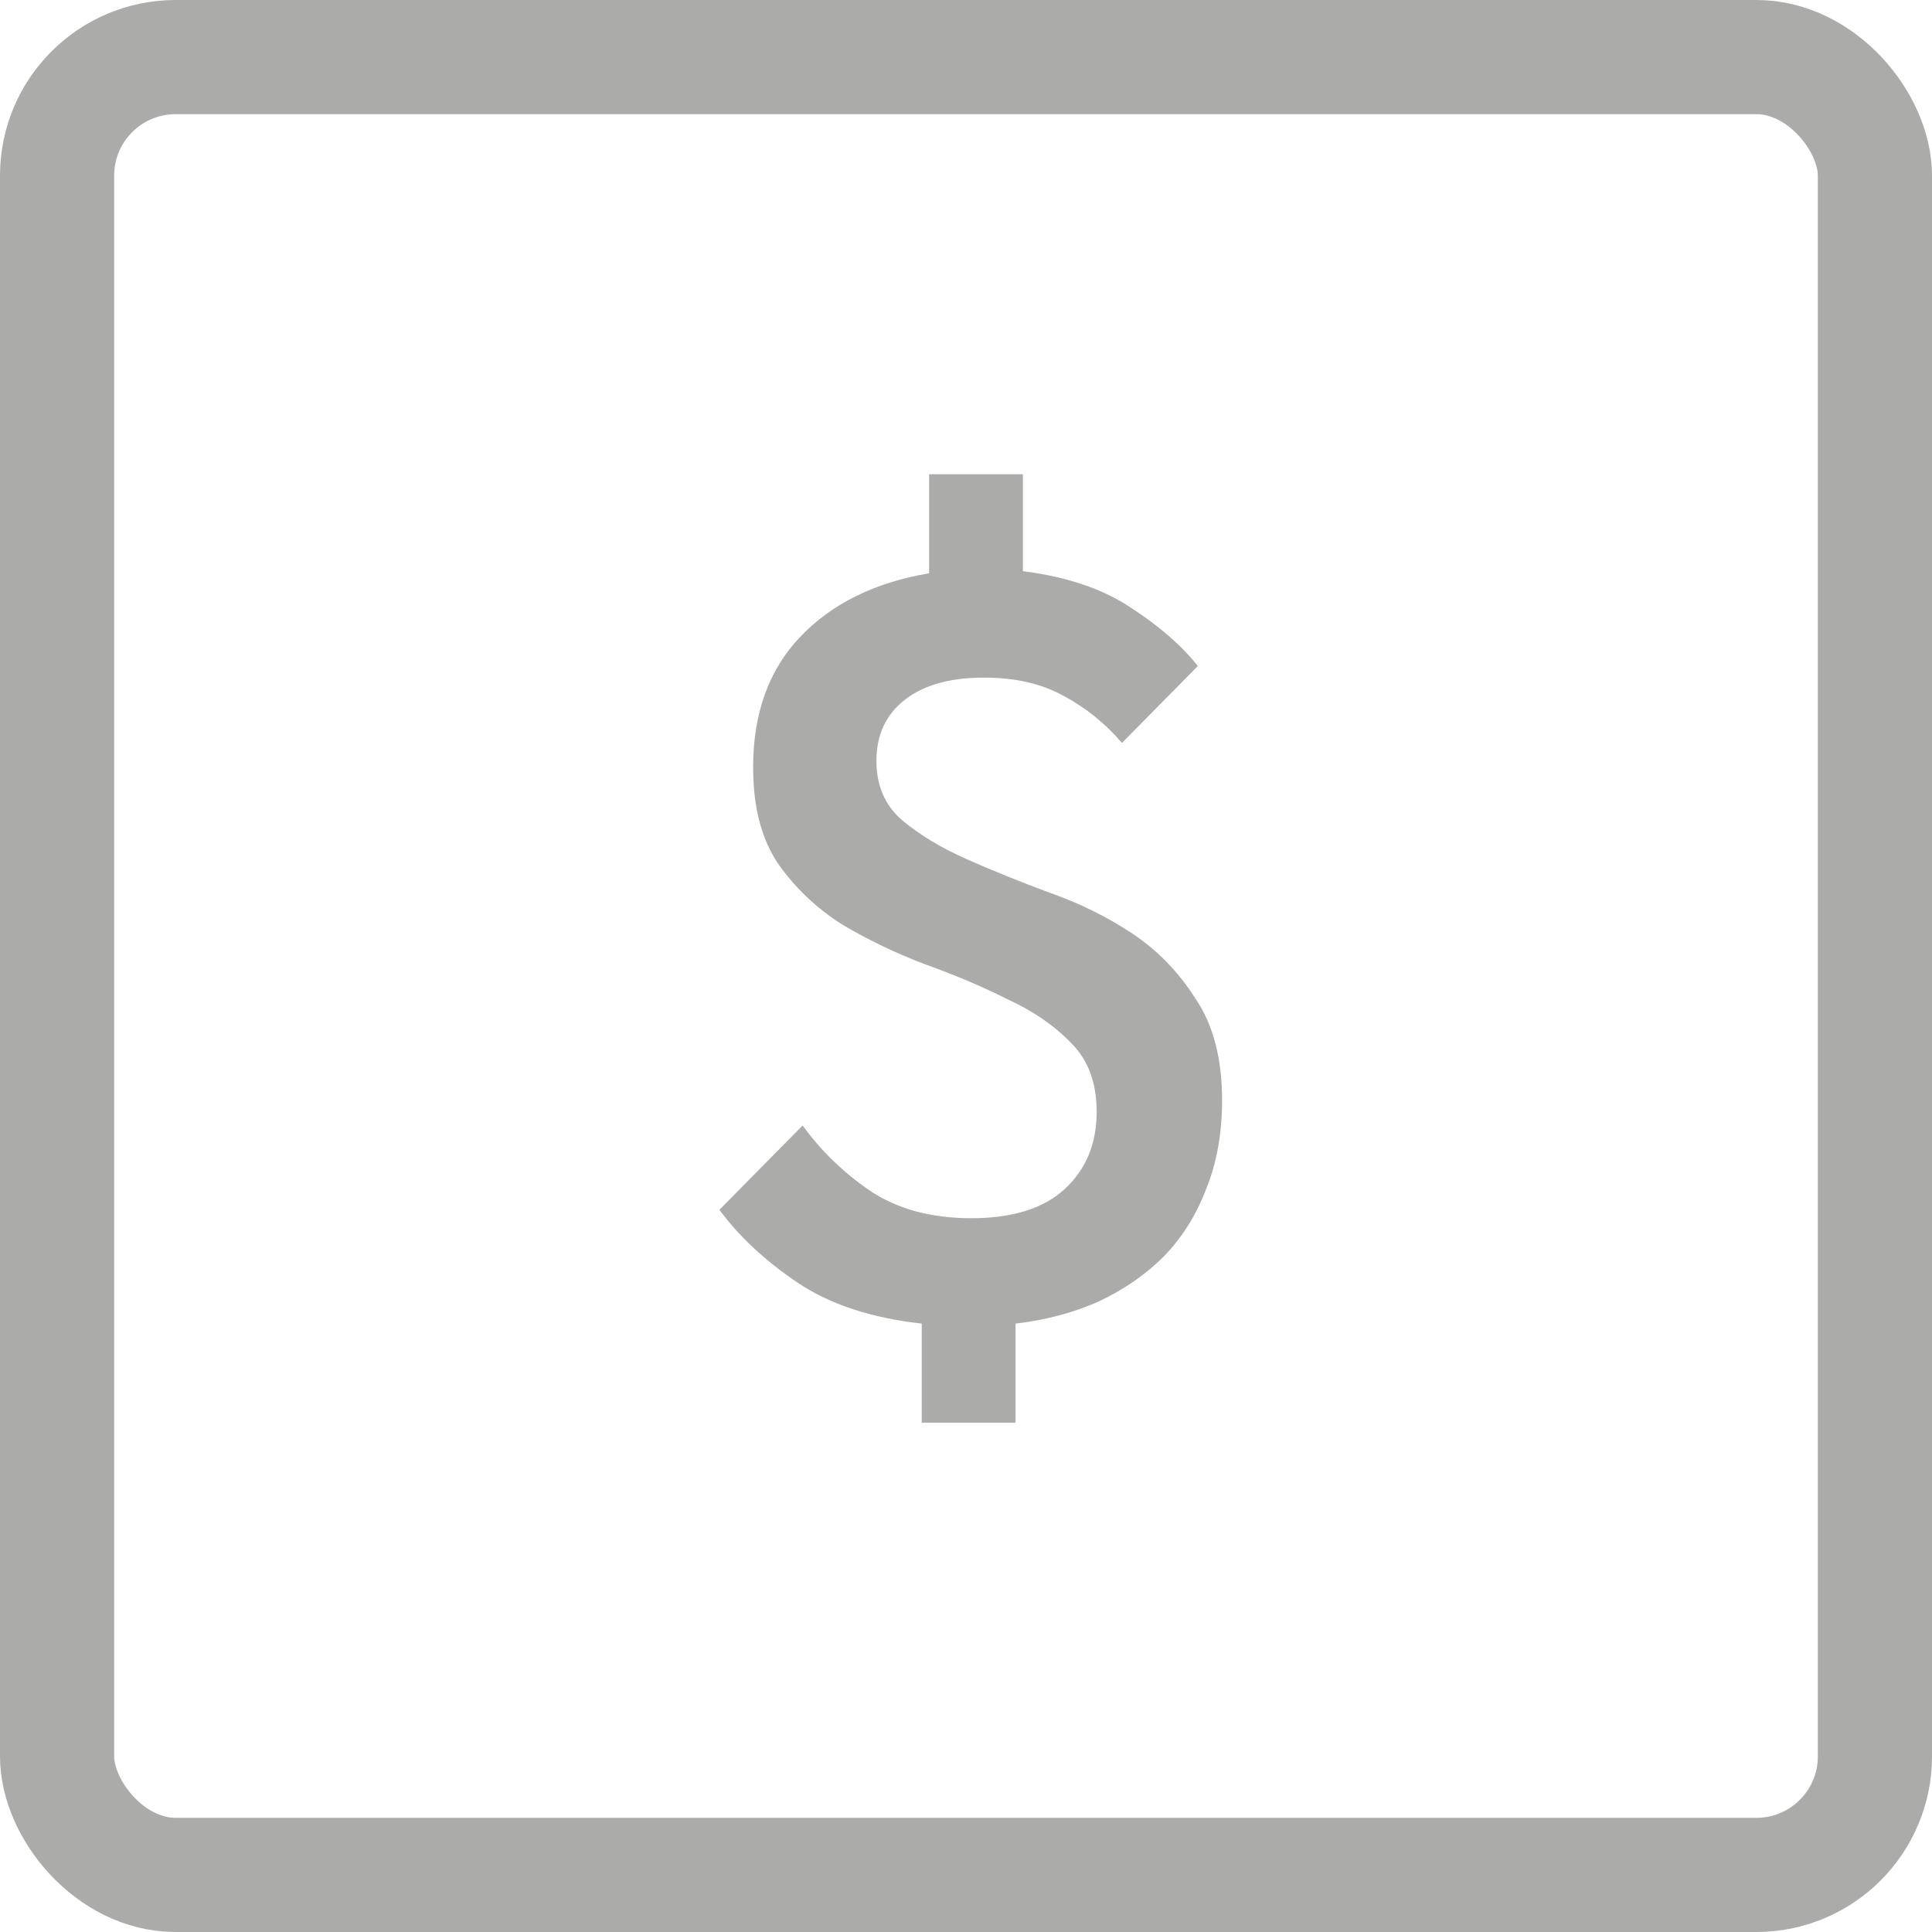
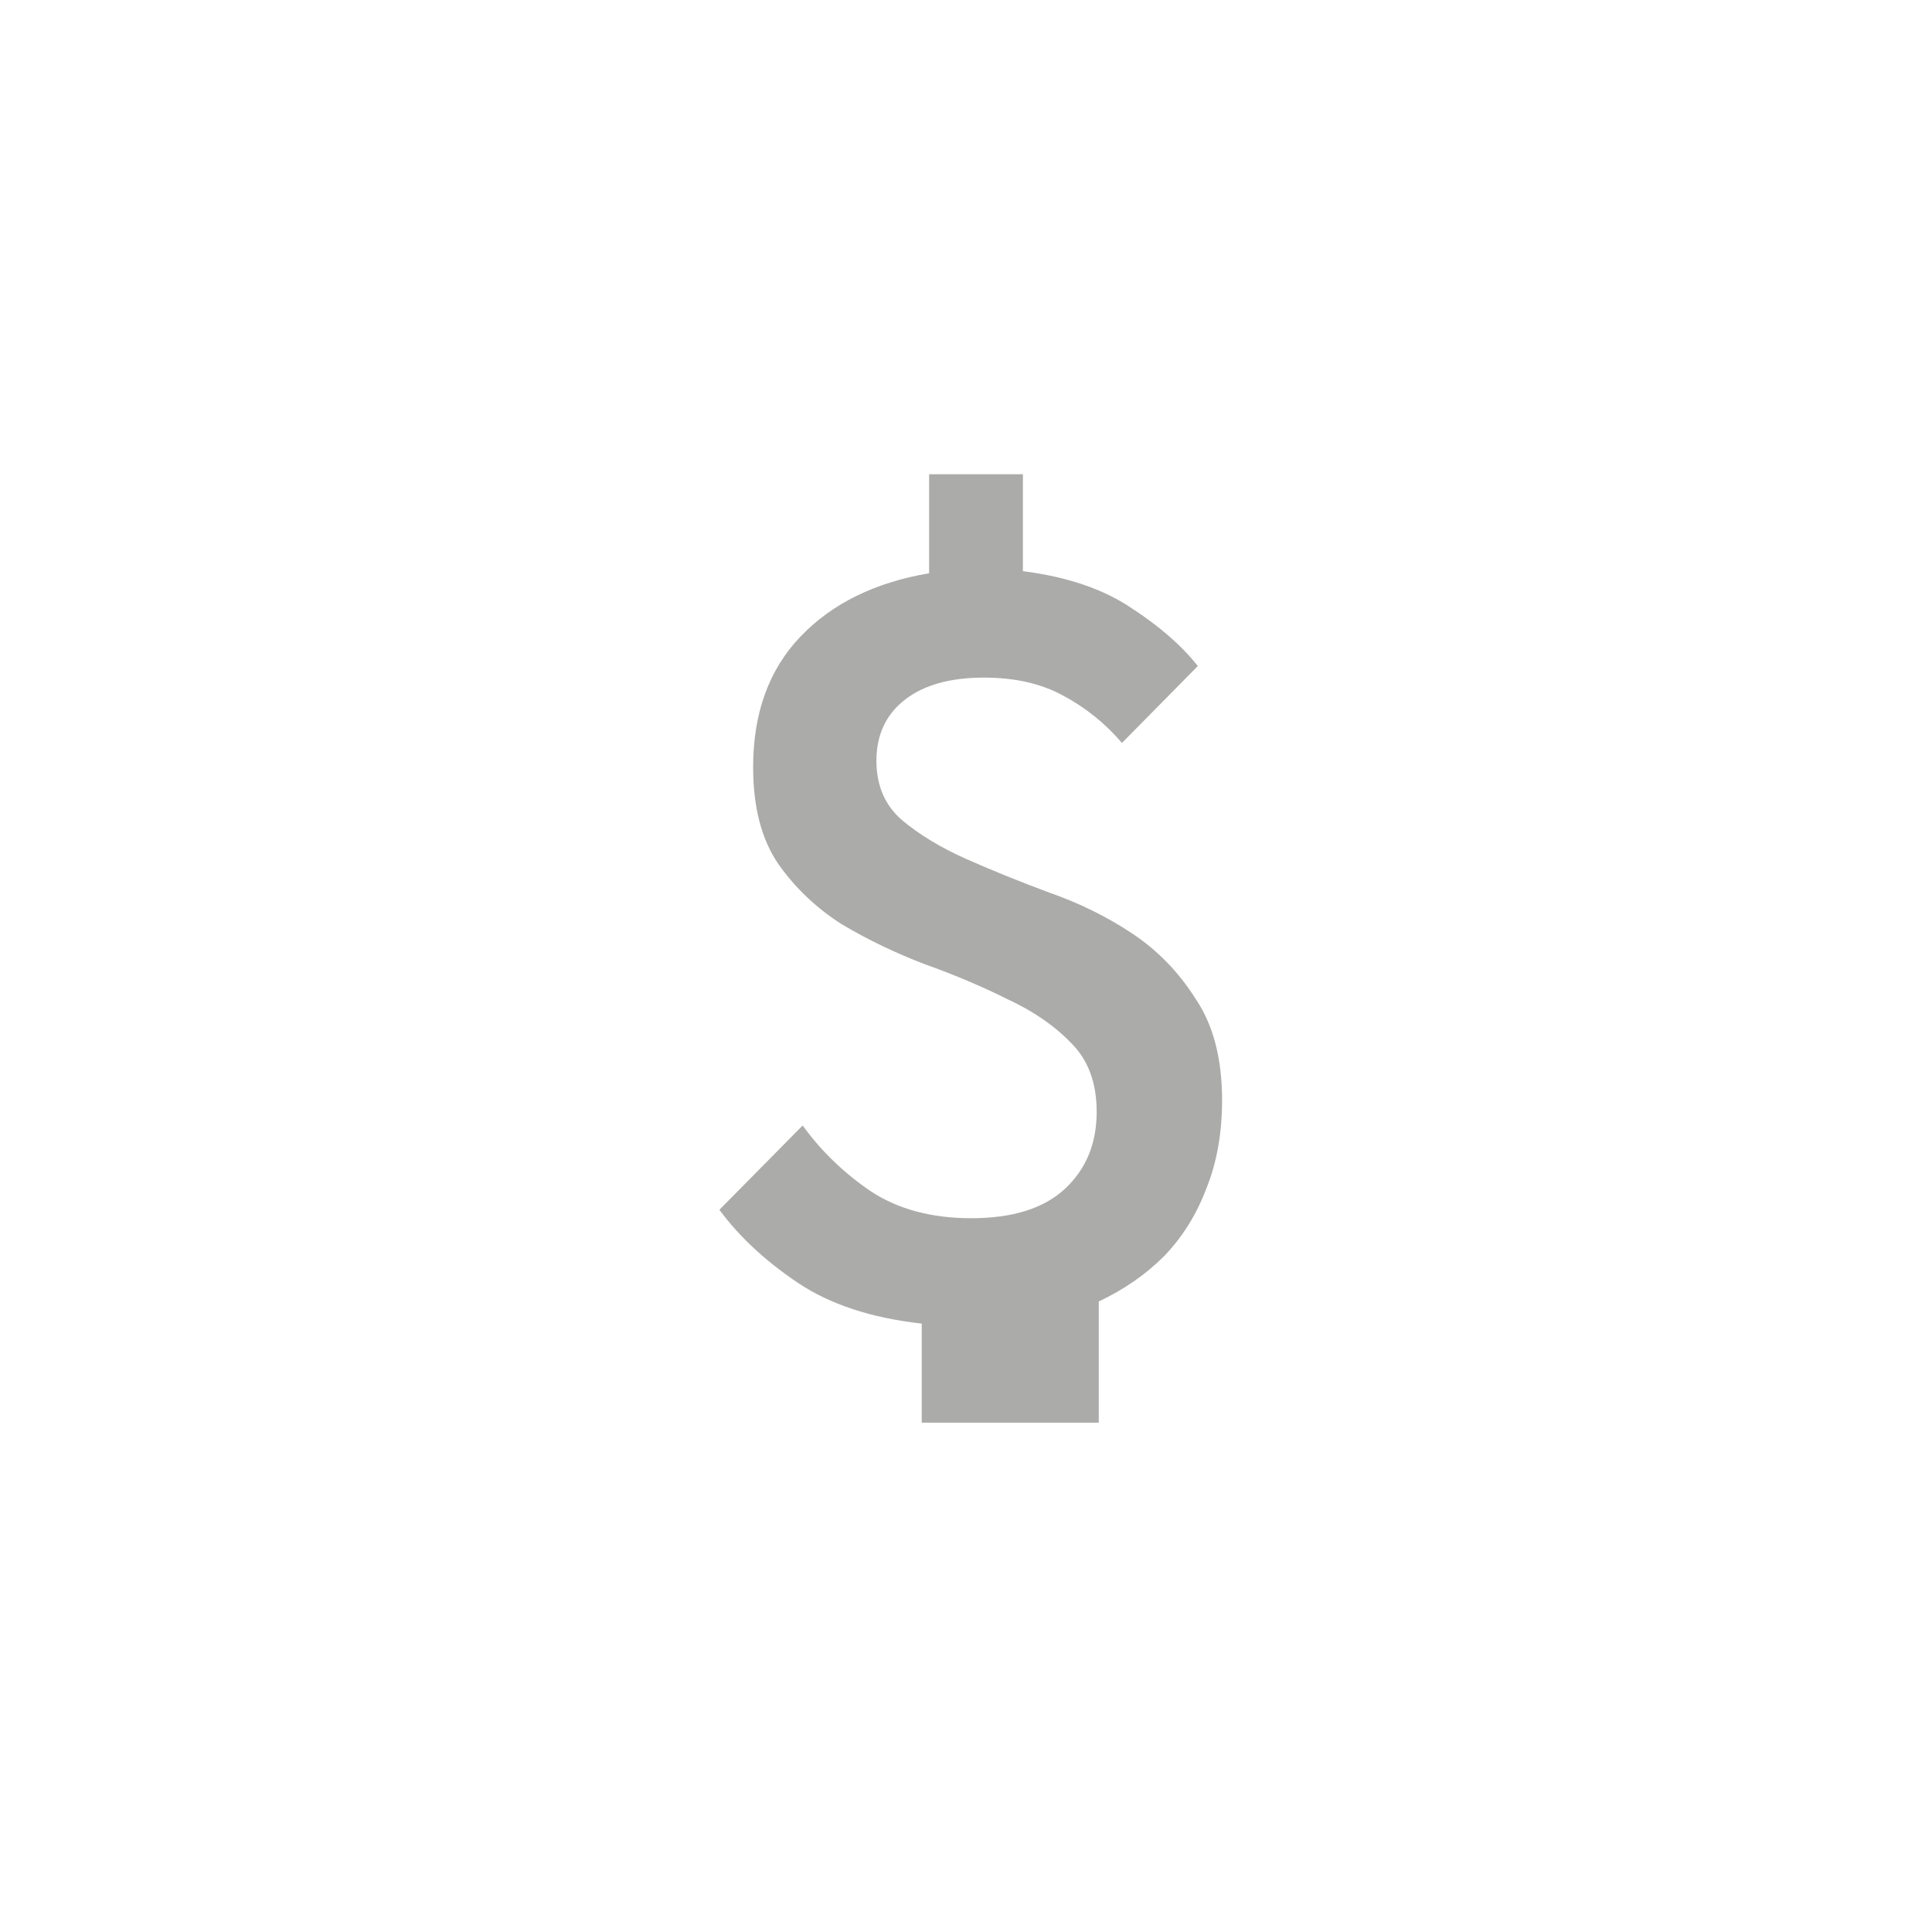
<svg xmlns="http://www.w3.org/2000/svg" width="22" height="22" viewBox="0 0 22 22" fill="none">
-   <rect x="0.65" y="0.65" width="20.7" height="20.7" rx="1.35" stroke="#ABABAA" stroke-width="1.3" />
-   <path d="M10.496 15.072C9.92 15.008 9.448 14.852 9.08 14.604C8.712 14.356 8.416 14.08 8.192 13.776L9.14 12.816C9.348 13.104 9.604 13.352 9.908 13.56C10.22 13.768 10.604 13.872 11.06 13.872C11.532 13.872 11.888 13.76 12.128 13.536C12.368 13.312 12.488 13.02 12.488 12.66C12.488 12.332 12.392 12.072 12.2 11.88C12.008 11.68 11.764 11.512 11.468 11.376C11.18 11.232 10.868 11.1 10.532 10.98C10.196 10.852 9.88 10.7 9.584 10.524C9.296 10.34 9.056 10.112 8.864 9.84C8.672 9.56 8.576 9.192 8.576 8.736C8.576 8.12 8.756 7.624 9.116 7.248C9.476 6.872 9.964 6.632 10.58 6.528V5.4H11.648V6.504C12.152 6.568 12.564 6.708 12.884 6.924C13.204 7.132 13.456 7.352 13.64 7.584L12.776 8.46C12.584 8.236 12.36 8.056 12.104 7.92C11.856 7.784 11.556 7.716 11.204 7.716C10.82 7.716 10.52 7.8 10.304 7.968C10.088 8.136 9.98 8.368 9.98 8.664C9.98 8.944 10.076 9.168 10.268 9.336C10.468 9.504 10.712 9.652 11 9.78C11.288 9.908 11.604 10.036 11.948 10.164C12.292 10.284 12.608 10.44 12.896 10.632C13.184 10.824 13.424 11.072 13.616 11.376C13.816 11.672 13.916 12.056 13.916 12.528C13.916 12.904 13.856 13.24 13.736 13.536C13.624 13.832 13.464 14.088 13.256 14.304C13.048 14.512 12.8 14.684 12.512 14.82C12.224 14.948 11.908 15.032 11.564 15.072V16.2H10.496V15.072Z" fill="#ABABAA" />
+   <path d="M10.496 15.072C9.92 15.008 9.448 14.852 9.08 14.604C8.712 14.356 8.416 14.08 8.192 13.776L9.14 12.816C9.348 13.104 9.604 13.352 9.908 13.56C10.22 13.768 10.604 13.872 11.06 13.872C11.532 13.872 11.888 13.76 12.128 13.536C12.368 13.312 12.488 13.02 12.488 12.66C12.488 12.332 12.392 12.072 12.2 11.88C12.008 11.68 11.764 11.512 11.468 11.376C11.18 11.232 10.868 11.1 10.532 10.98C10.196 10.852 9.88 10.7 9.584 10.524C9.296 10.34 9.056 10.112 8.864 9.84C8.672 9.56 8.576 9.192 8.576 8.736C8.576 8.12 8.756 7.624 9.116 7.248C9.476 6.872 9.964 6.632 10.58 6.528V5.4H11.648V6.504C12.152 6.568 12.564 6.708 12.884 6.924C13.204 7.132 13.456 7.352 13.64 7.584L12.776 8.46C12.584 8.236 12.36 8.056 12.104 7.92C11.856 7.784 11.556 7.716 11.204 7.716C10.82 7.716 10.52 7.8 10.304 7.968C10.088 8.136 9.98 8.368 9.98 8.664C9.98 8.944 10.076 9.168 10.268 9.336C10.468 9.504 10.712 9.652 11 9.78C11.288 9.908 11.604 10.036 11.948 10.164C12.292 10.284 12.608 10.44 12.896 10.632C13.184 10.824 13.424 11.072 13.616 11.376C13.816 11.672 13.916 12.056 13.916 12.528C13.916 12.904 13.856 13.24 13.736 13.536C13.624 13.832 13.464 14.088 13.256 14.304C13.048 14.512 12.8 14.684 12.512 14.82V16.2H10.496V15.072Z" fill="#ABABAA" />
</svg>